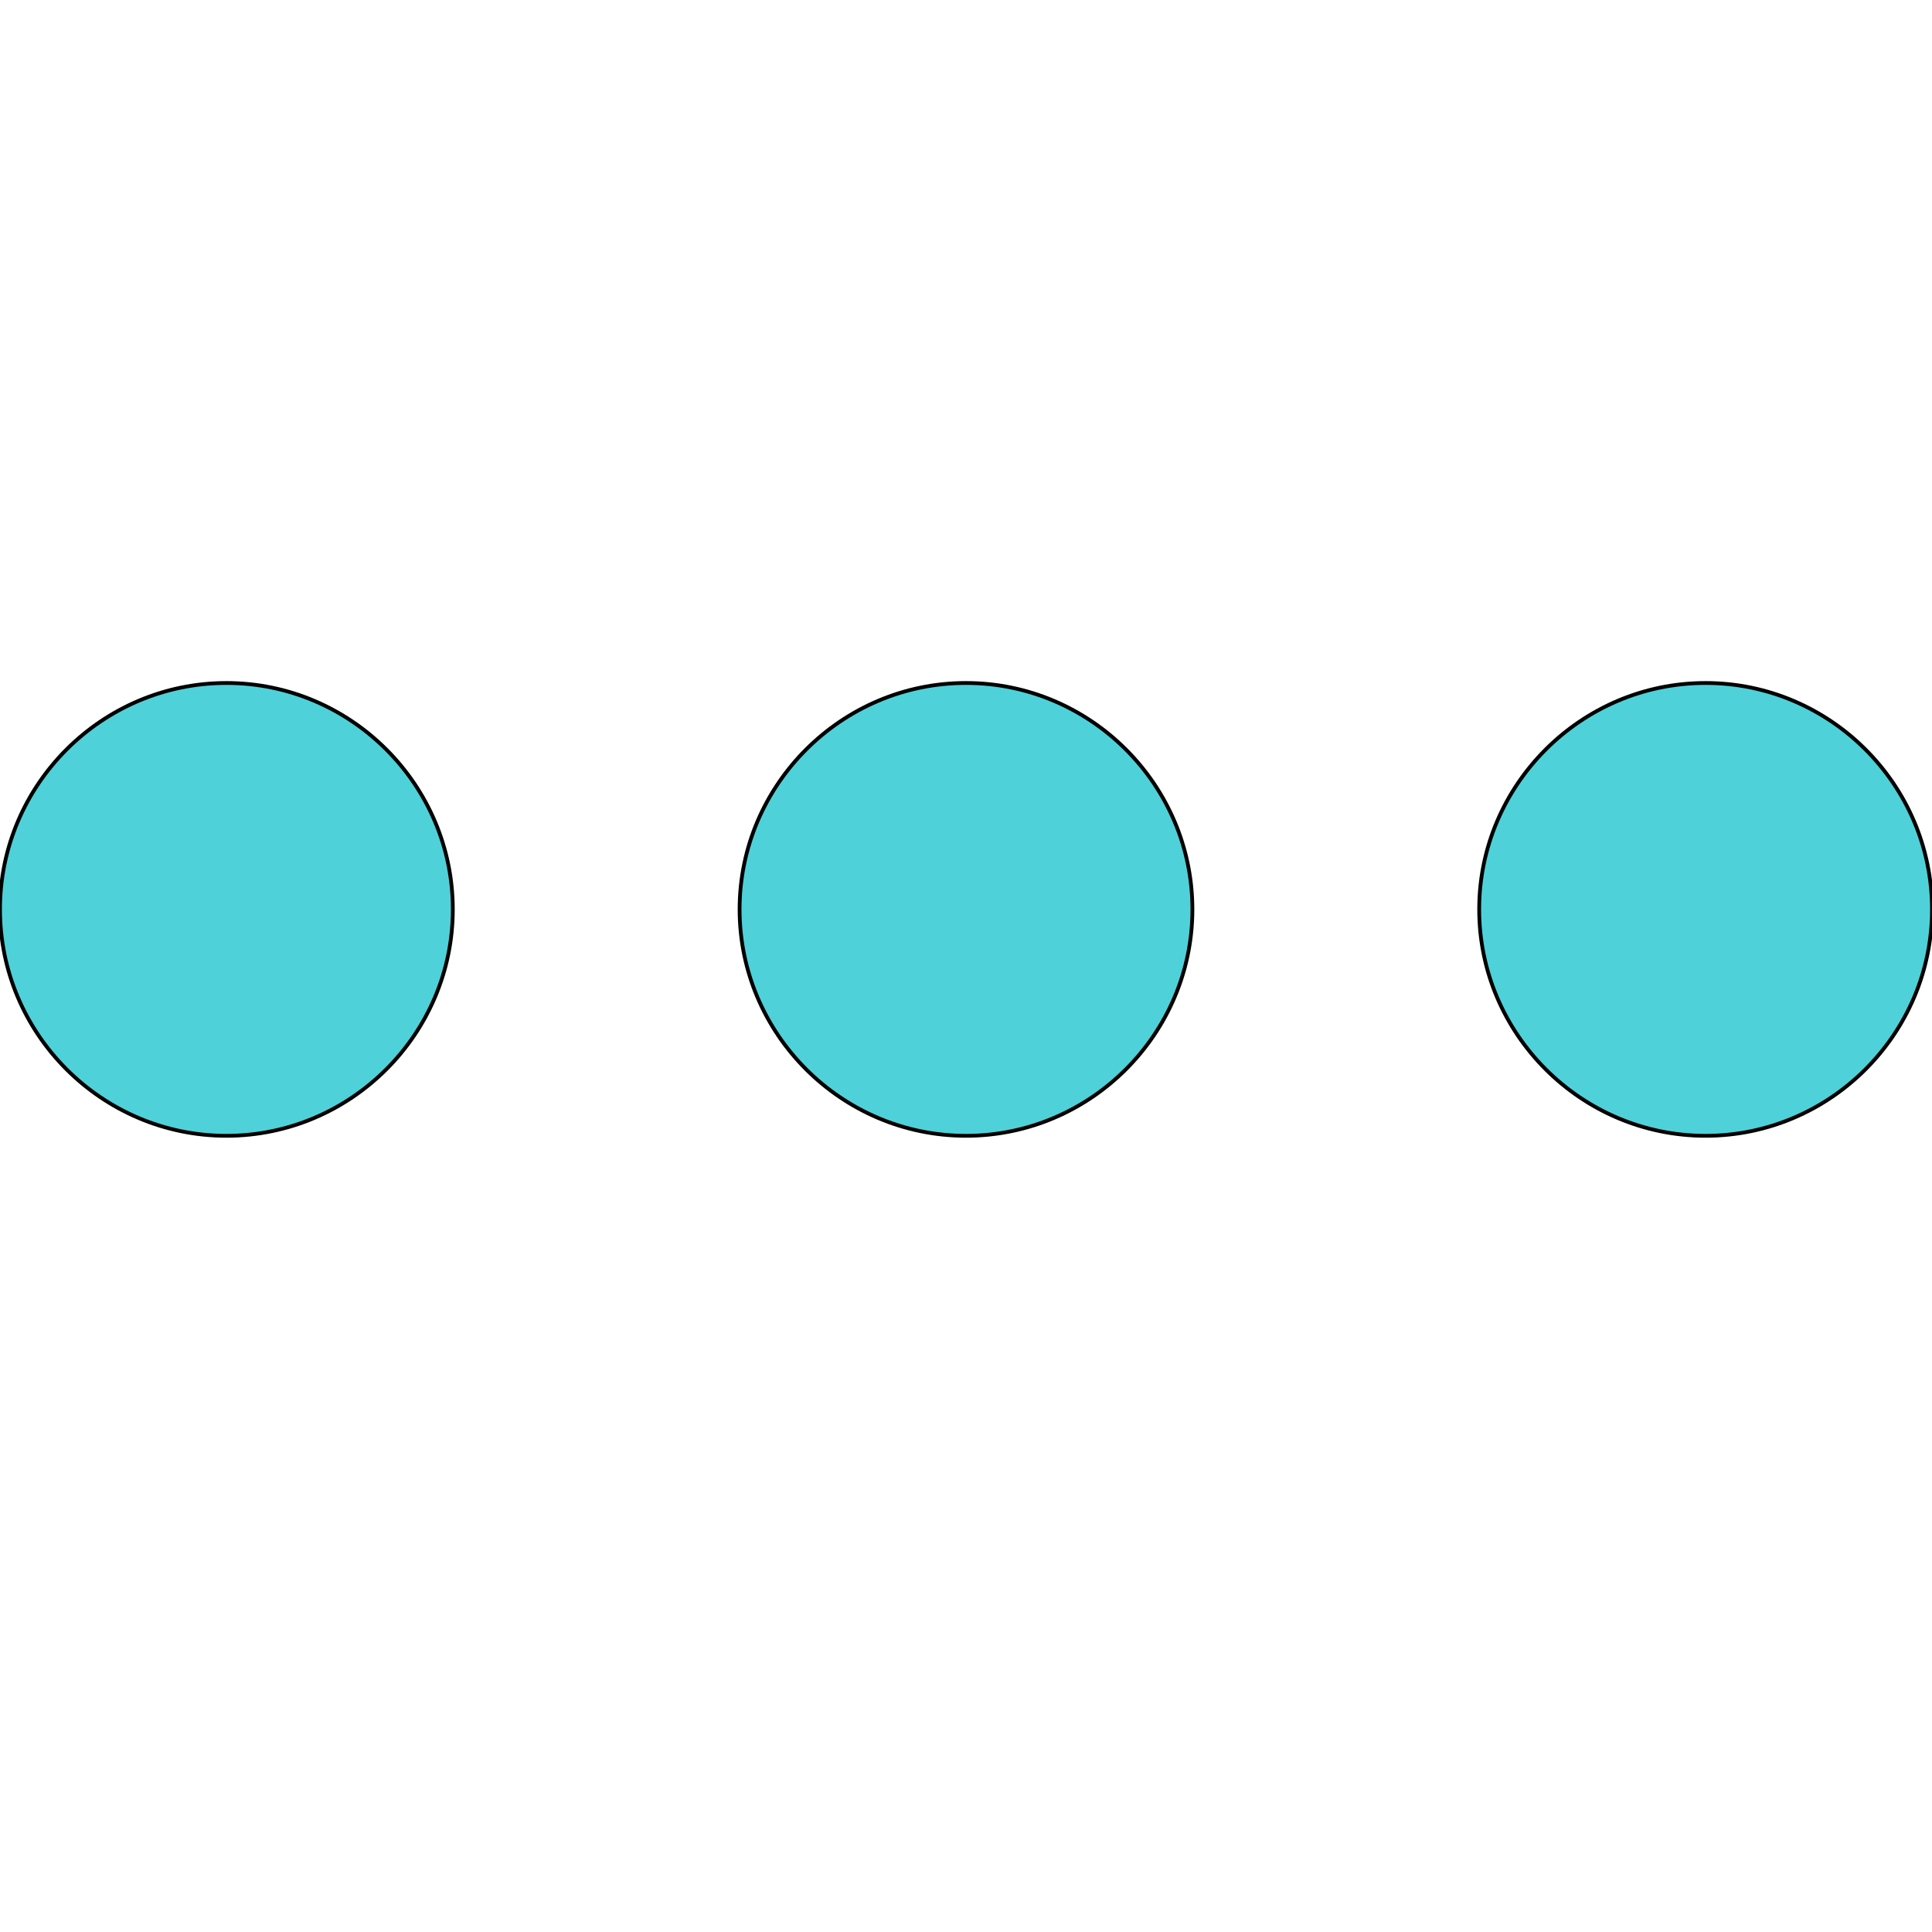
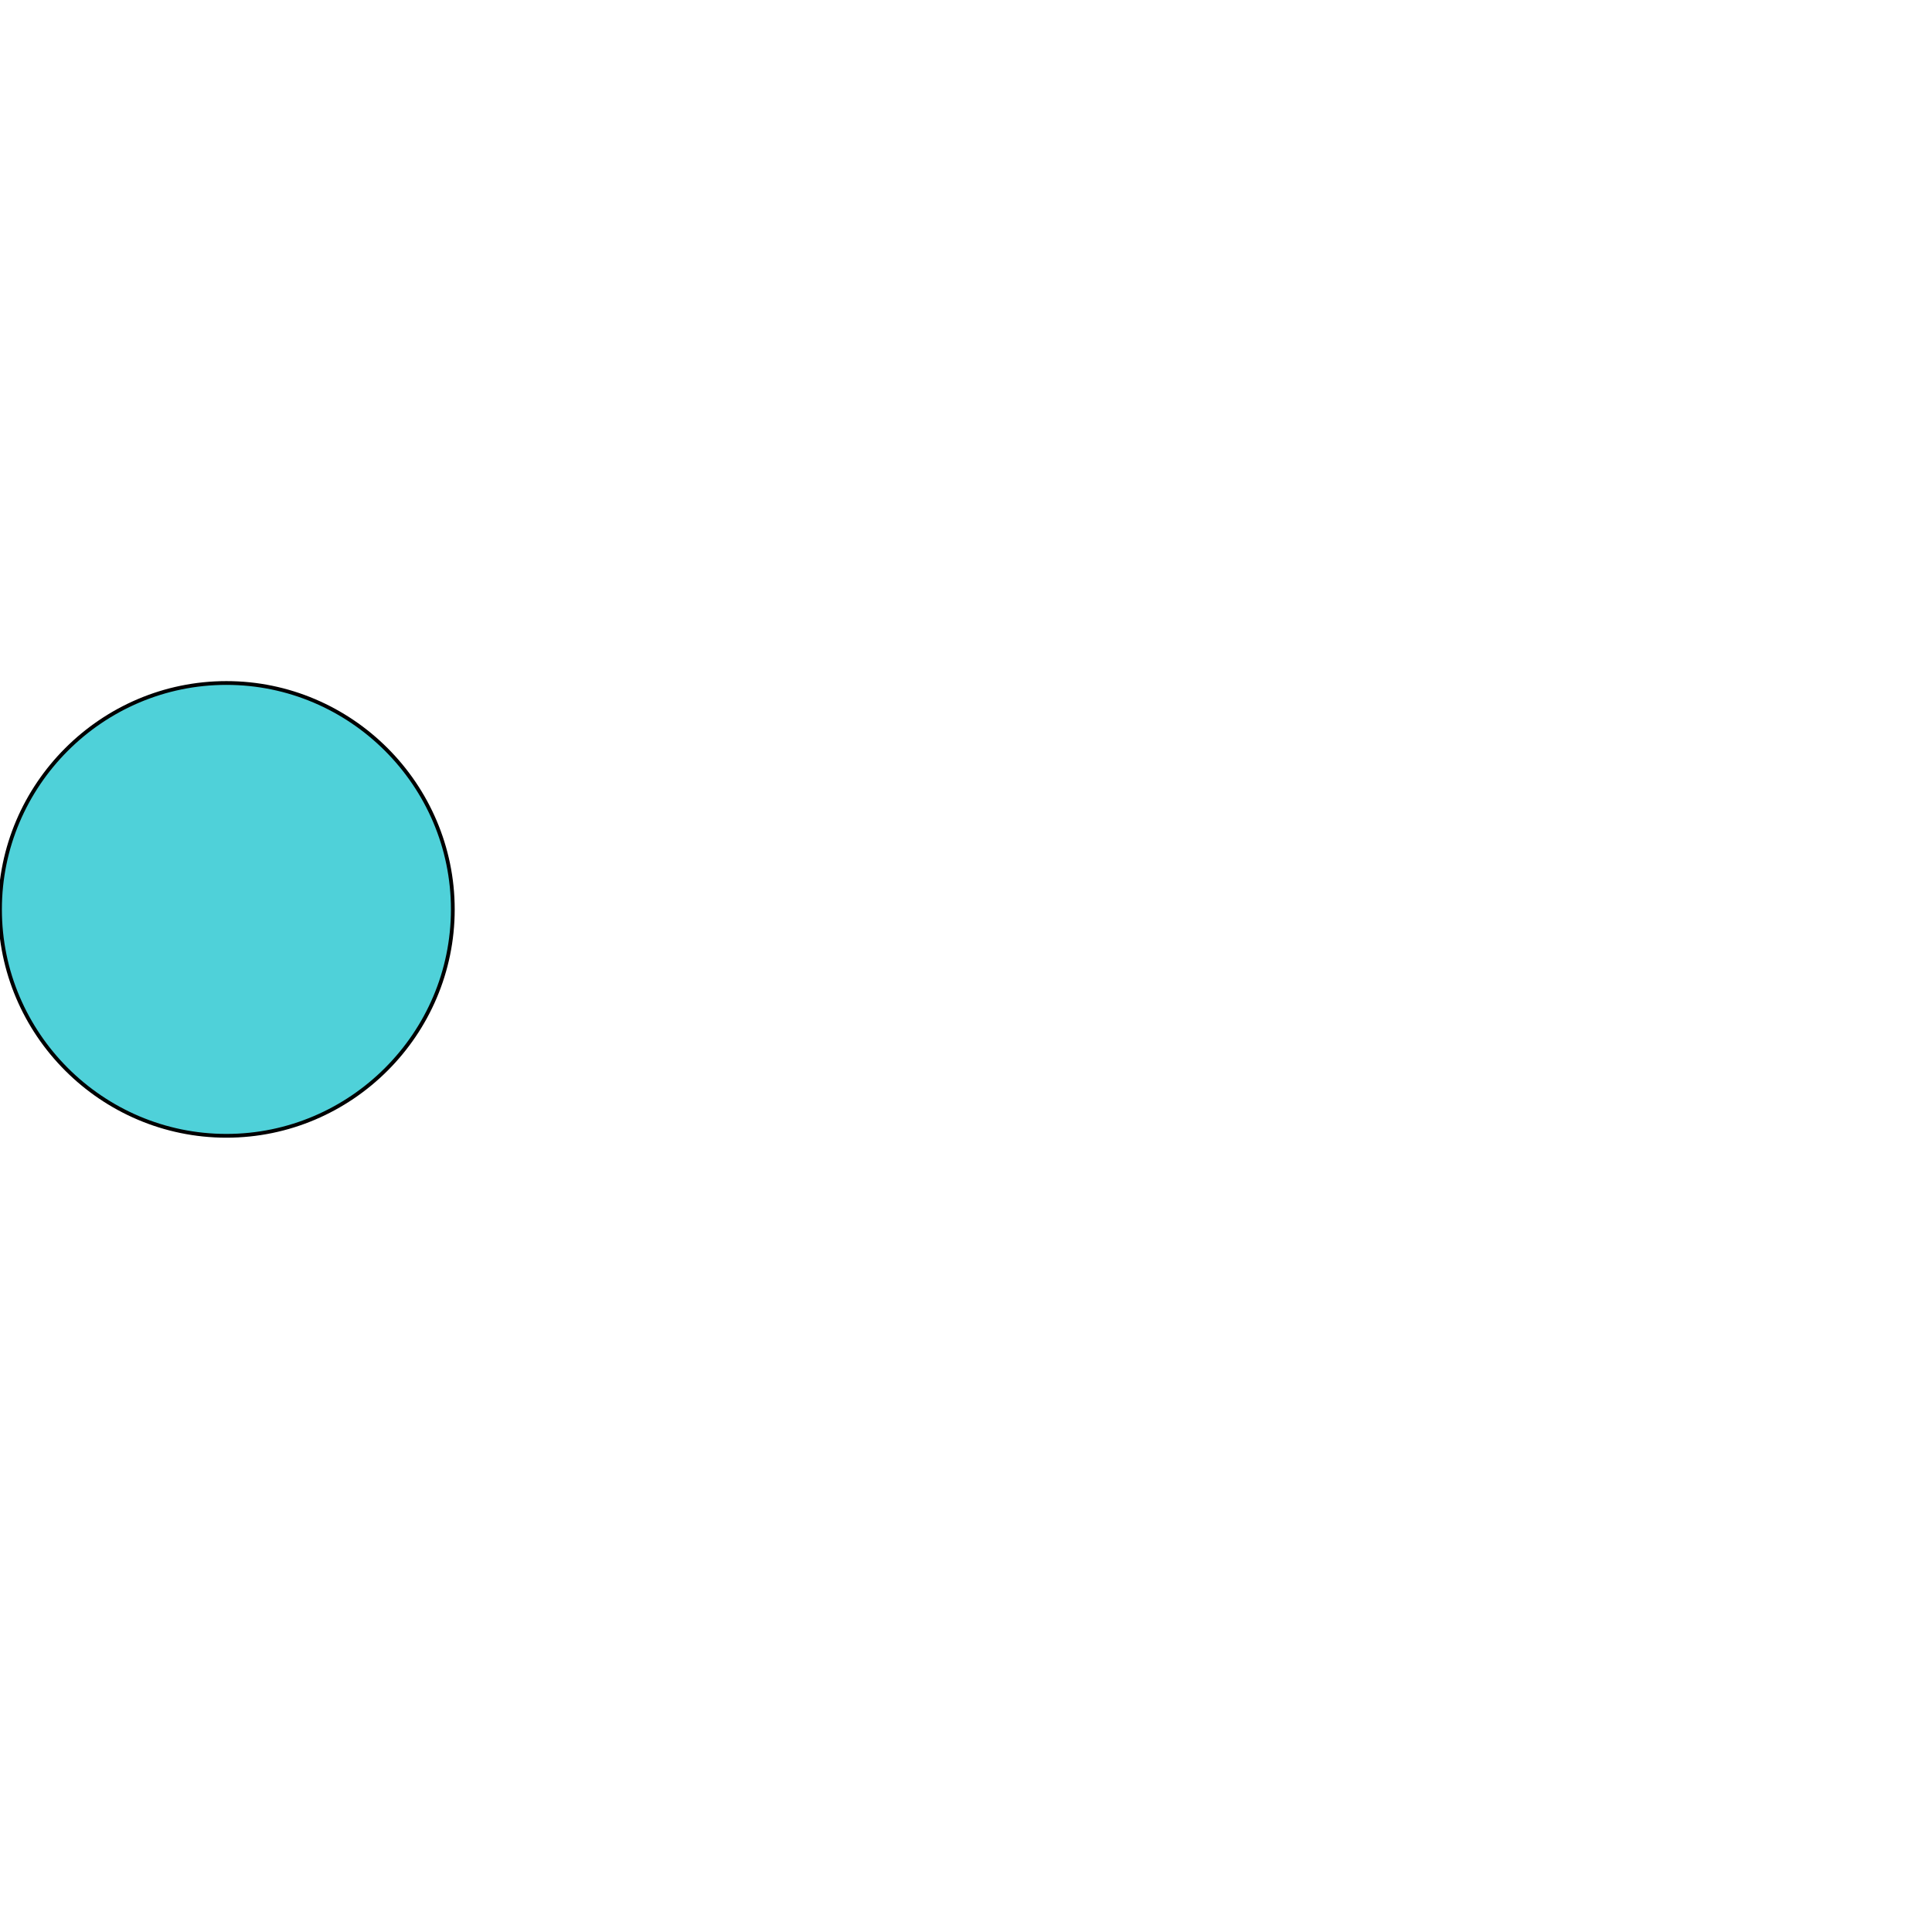
<svg xmlns="http://www.w3.org/2000/svg" id="th_the_more-alt" width="100%" height="100%" version="1.1" preserveAspectRatio="xMidYMin slice" data-uid="the_more-alt" data-keyword="the_more-alt" viewBox="0 0 512 512" data-colors="[&quot;#4fd1d9&quot;,&quot;#006ca2&quot;,&quot;#006ca2&quot;,&quot;#4fd1d9&quot;]">
  <defs id="SvgjsDefs55853" fill="#4fd1d9" />
  <path id="th_the_more-alt_0" d="M120 241C120 274 93 301 60 301C27 301 0 274 0 241C0 208 27 181 60 181C93 181 120 208 120 241Z " fill-rule="evenodd" fill="#4fd1d9" stroke-width="1" stroke="#000000" />
-   <path id="th_the_more-alt_1" d="M256 181C223 181 196 208 196 241C196 274 223 301 256 301C289 301 316 274 316 241C316 208 289 181 256 181Z " fill-rule="evenodd" fill="#4fd1d9" stroke-width="1" stroke="#000000" />
-   <path id="th_the_more-alt_2" d="M452 181C419 181 392 208 392 241C392 274 419 301 452 301C485 301 512 274 512 241C512 208 485 181 452 181Z " fill-rule="evenodd" fill="#4fd1d9" stroke-width="1" stroke="#000000" />
</svg>